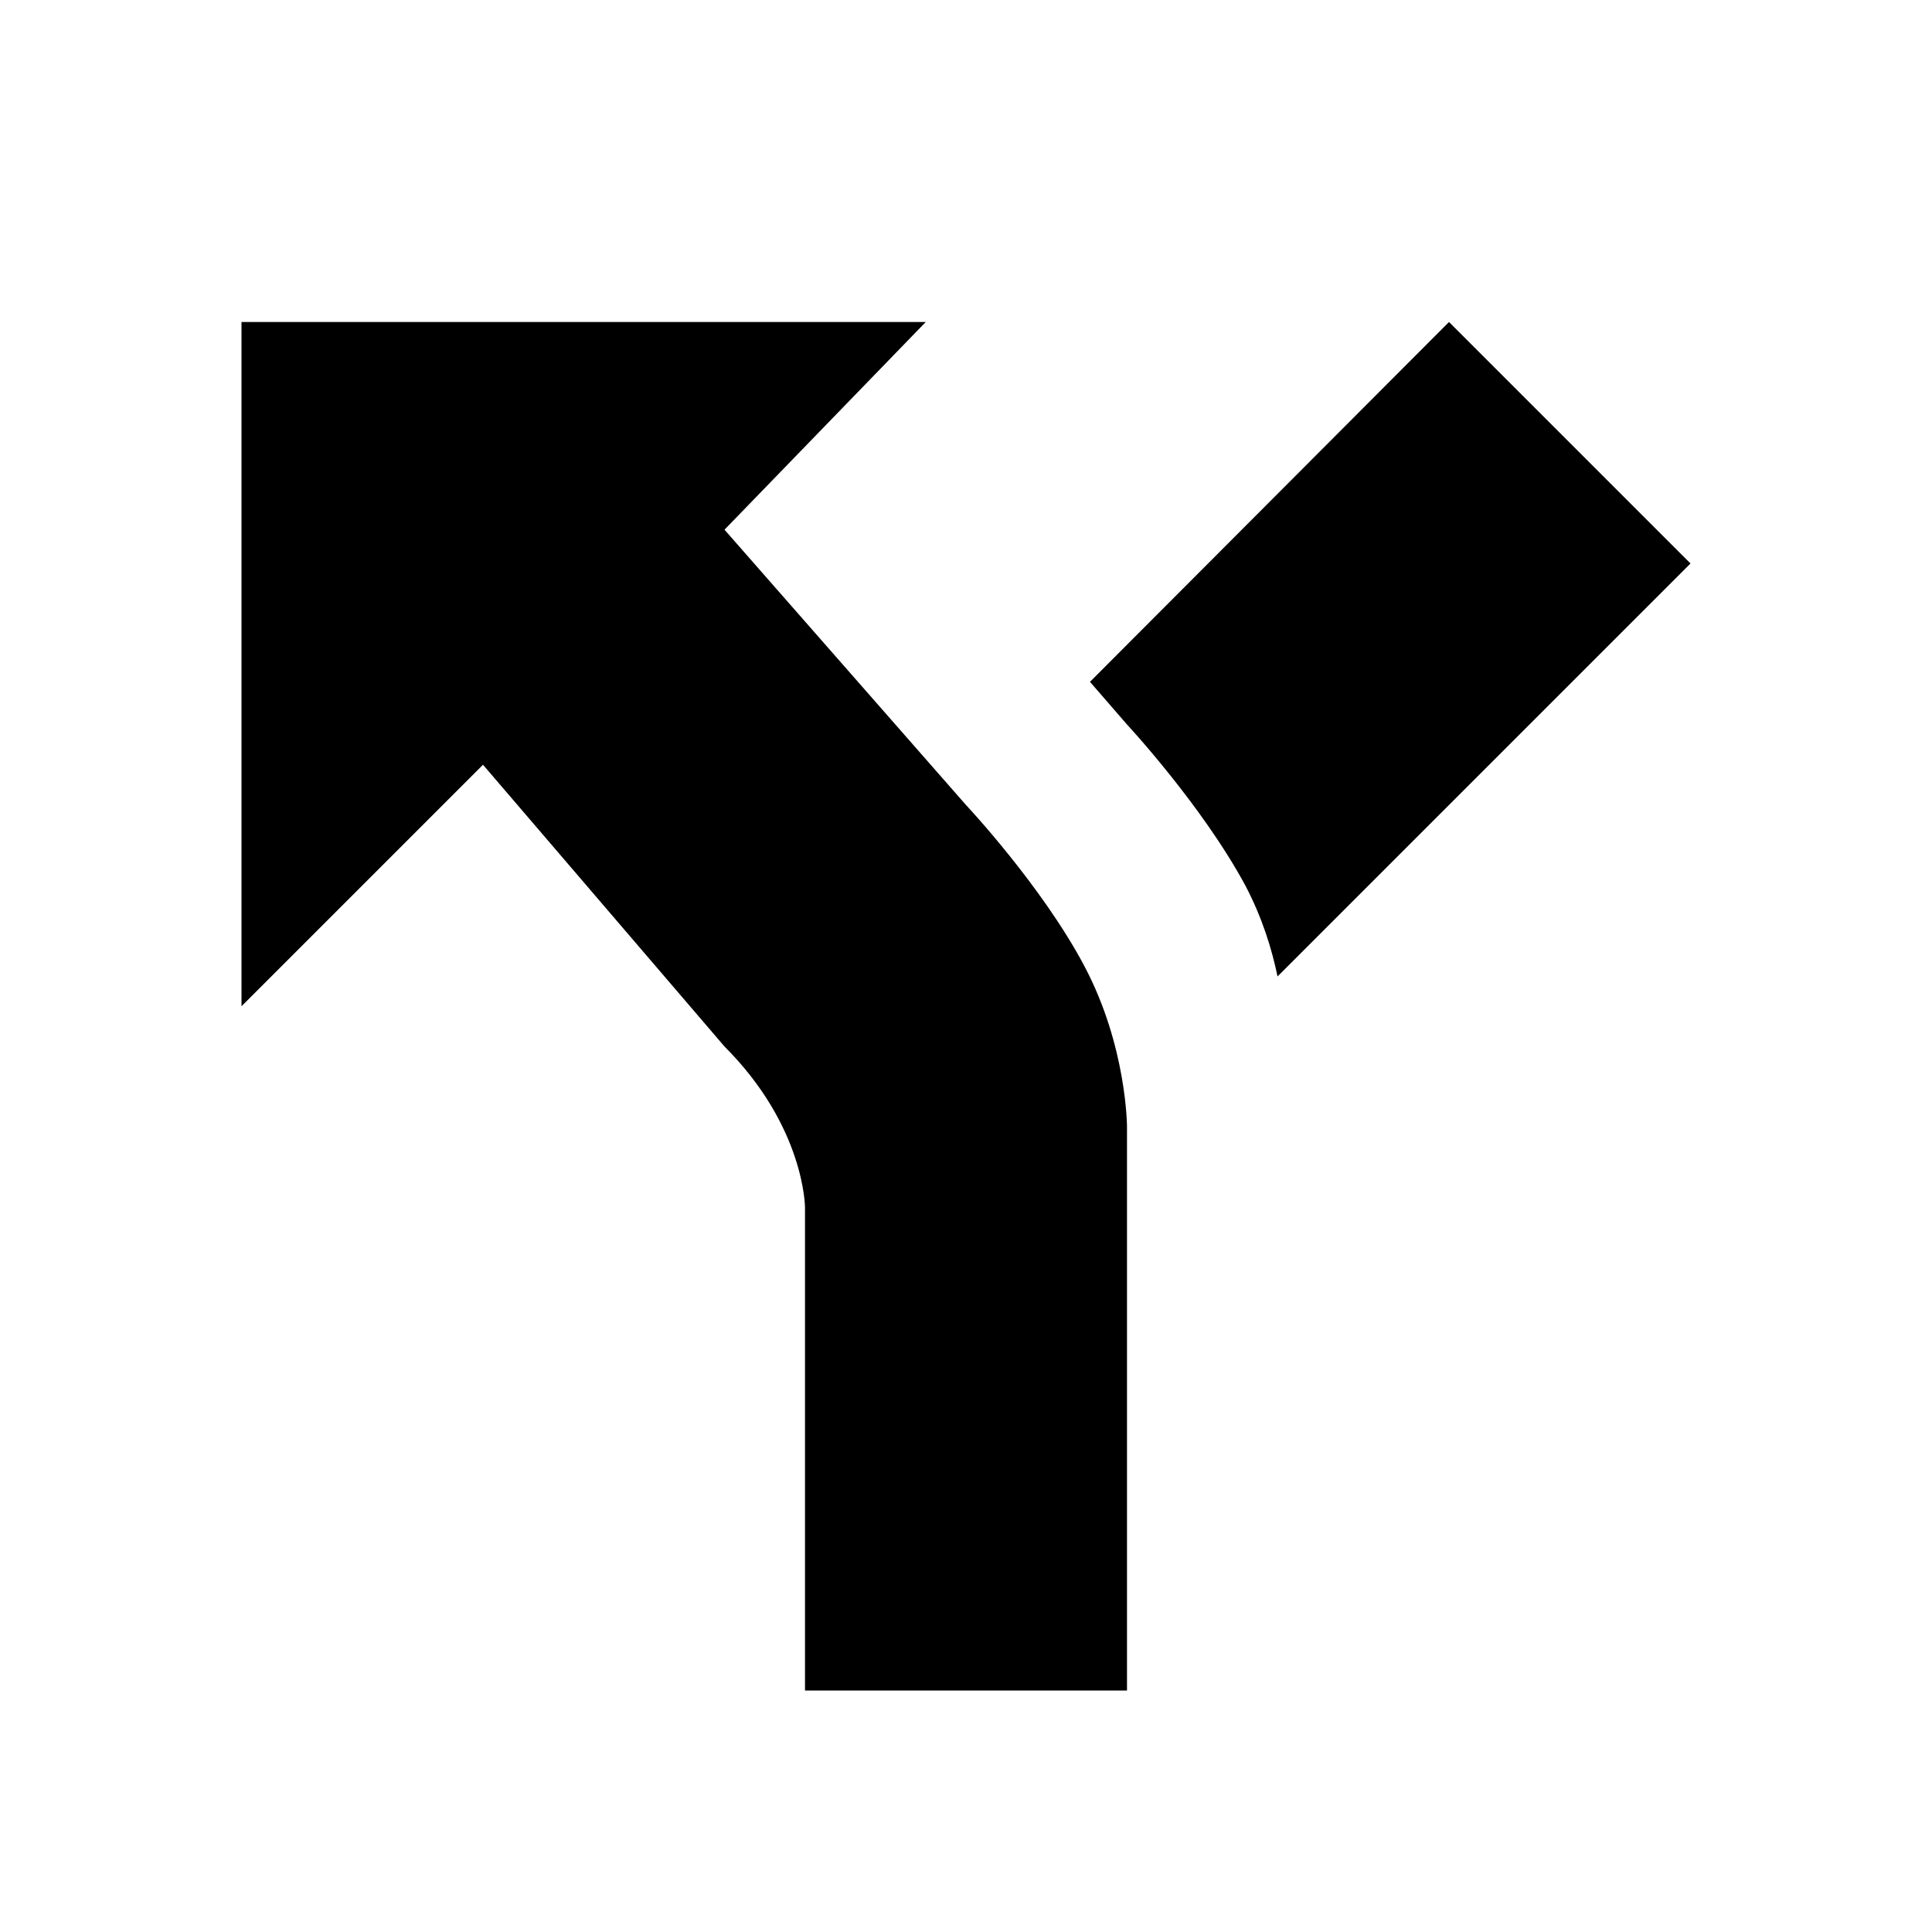
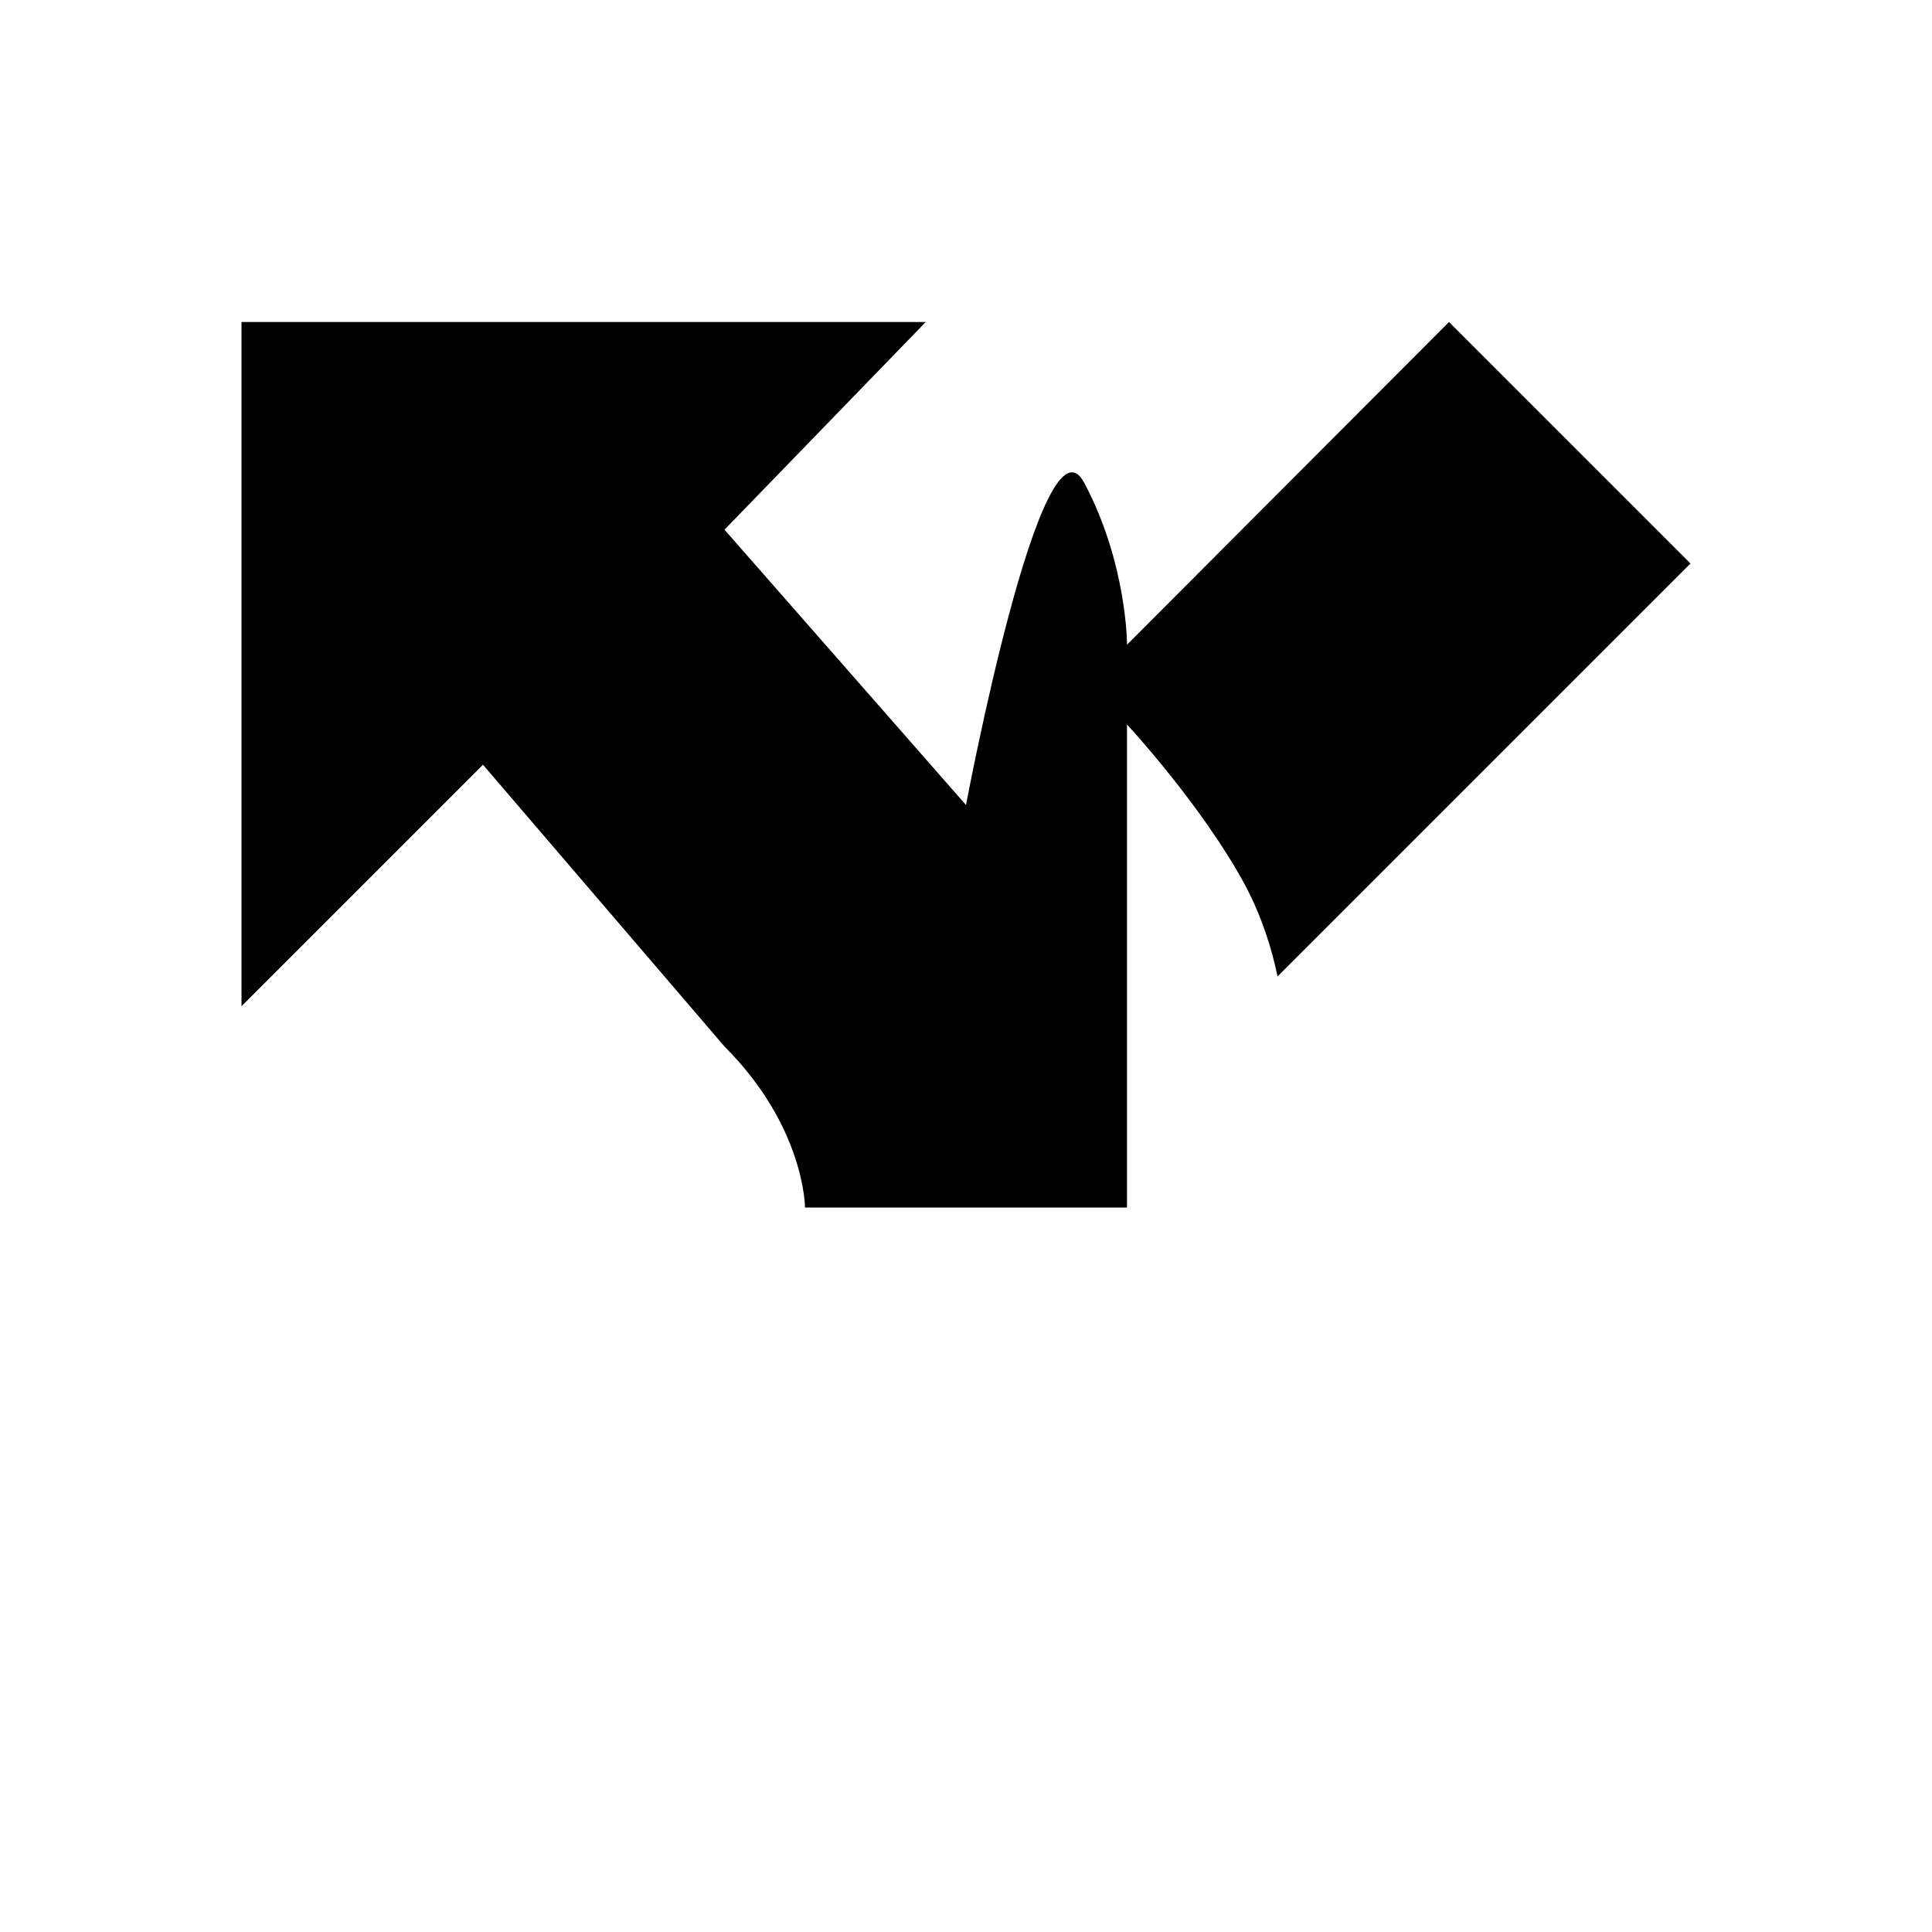
<svg xmlns="http://www.w3.org/2000/svg" viewBox="0 0 24 24">
-   <path d="M3 4v8.5l3-3L9 13c1 1 1 2 1 2v6h4v-7s0-1-.53-2S12 10 12 10L9 6.58 11.5 4M18 4l-4.46 4.47L14 9s.93 1 1.47 2c.21.4.33.79.4 1.13L21 7" />
+   <path d="M3 4v8.5l3-3L9 13c1 1 1 2 1 2h4v-7s0-1-.53-2S12 10 12 10L9 6.58 11.5 4M18 4l-4.46 4.47L14 9s.93 1 1.47 2c.21.4.33.79.4 1.13L21 7" />
</svg>